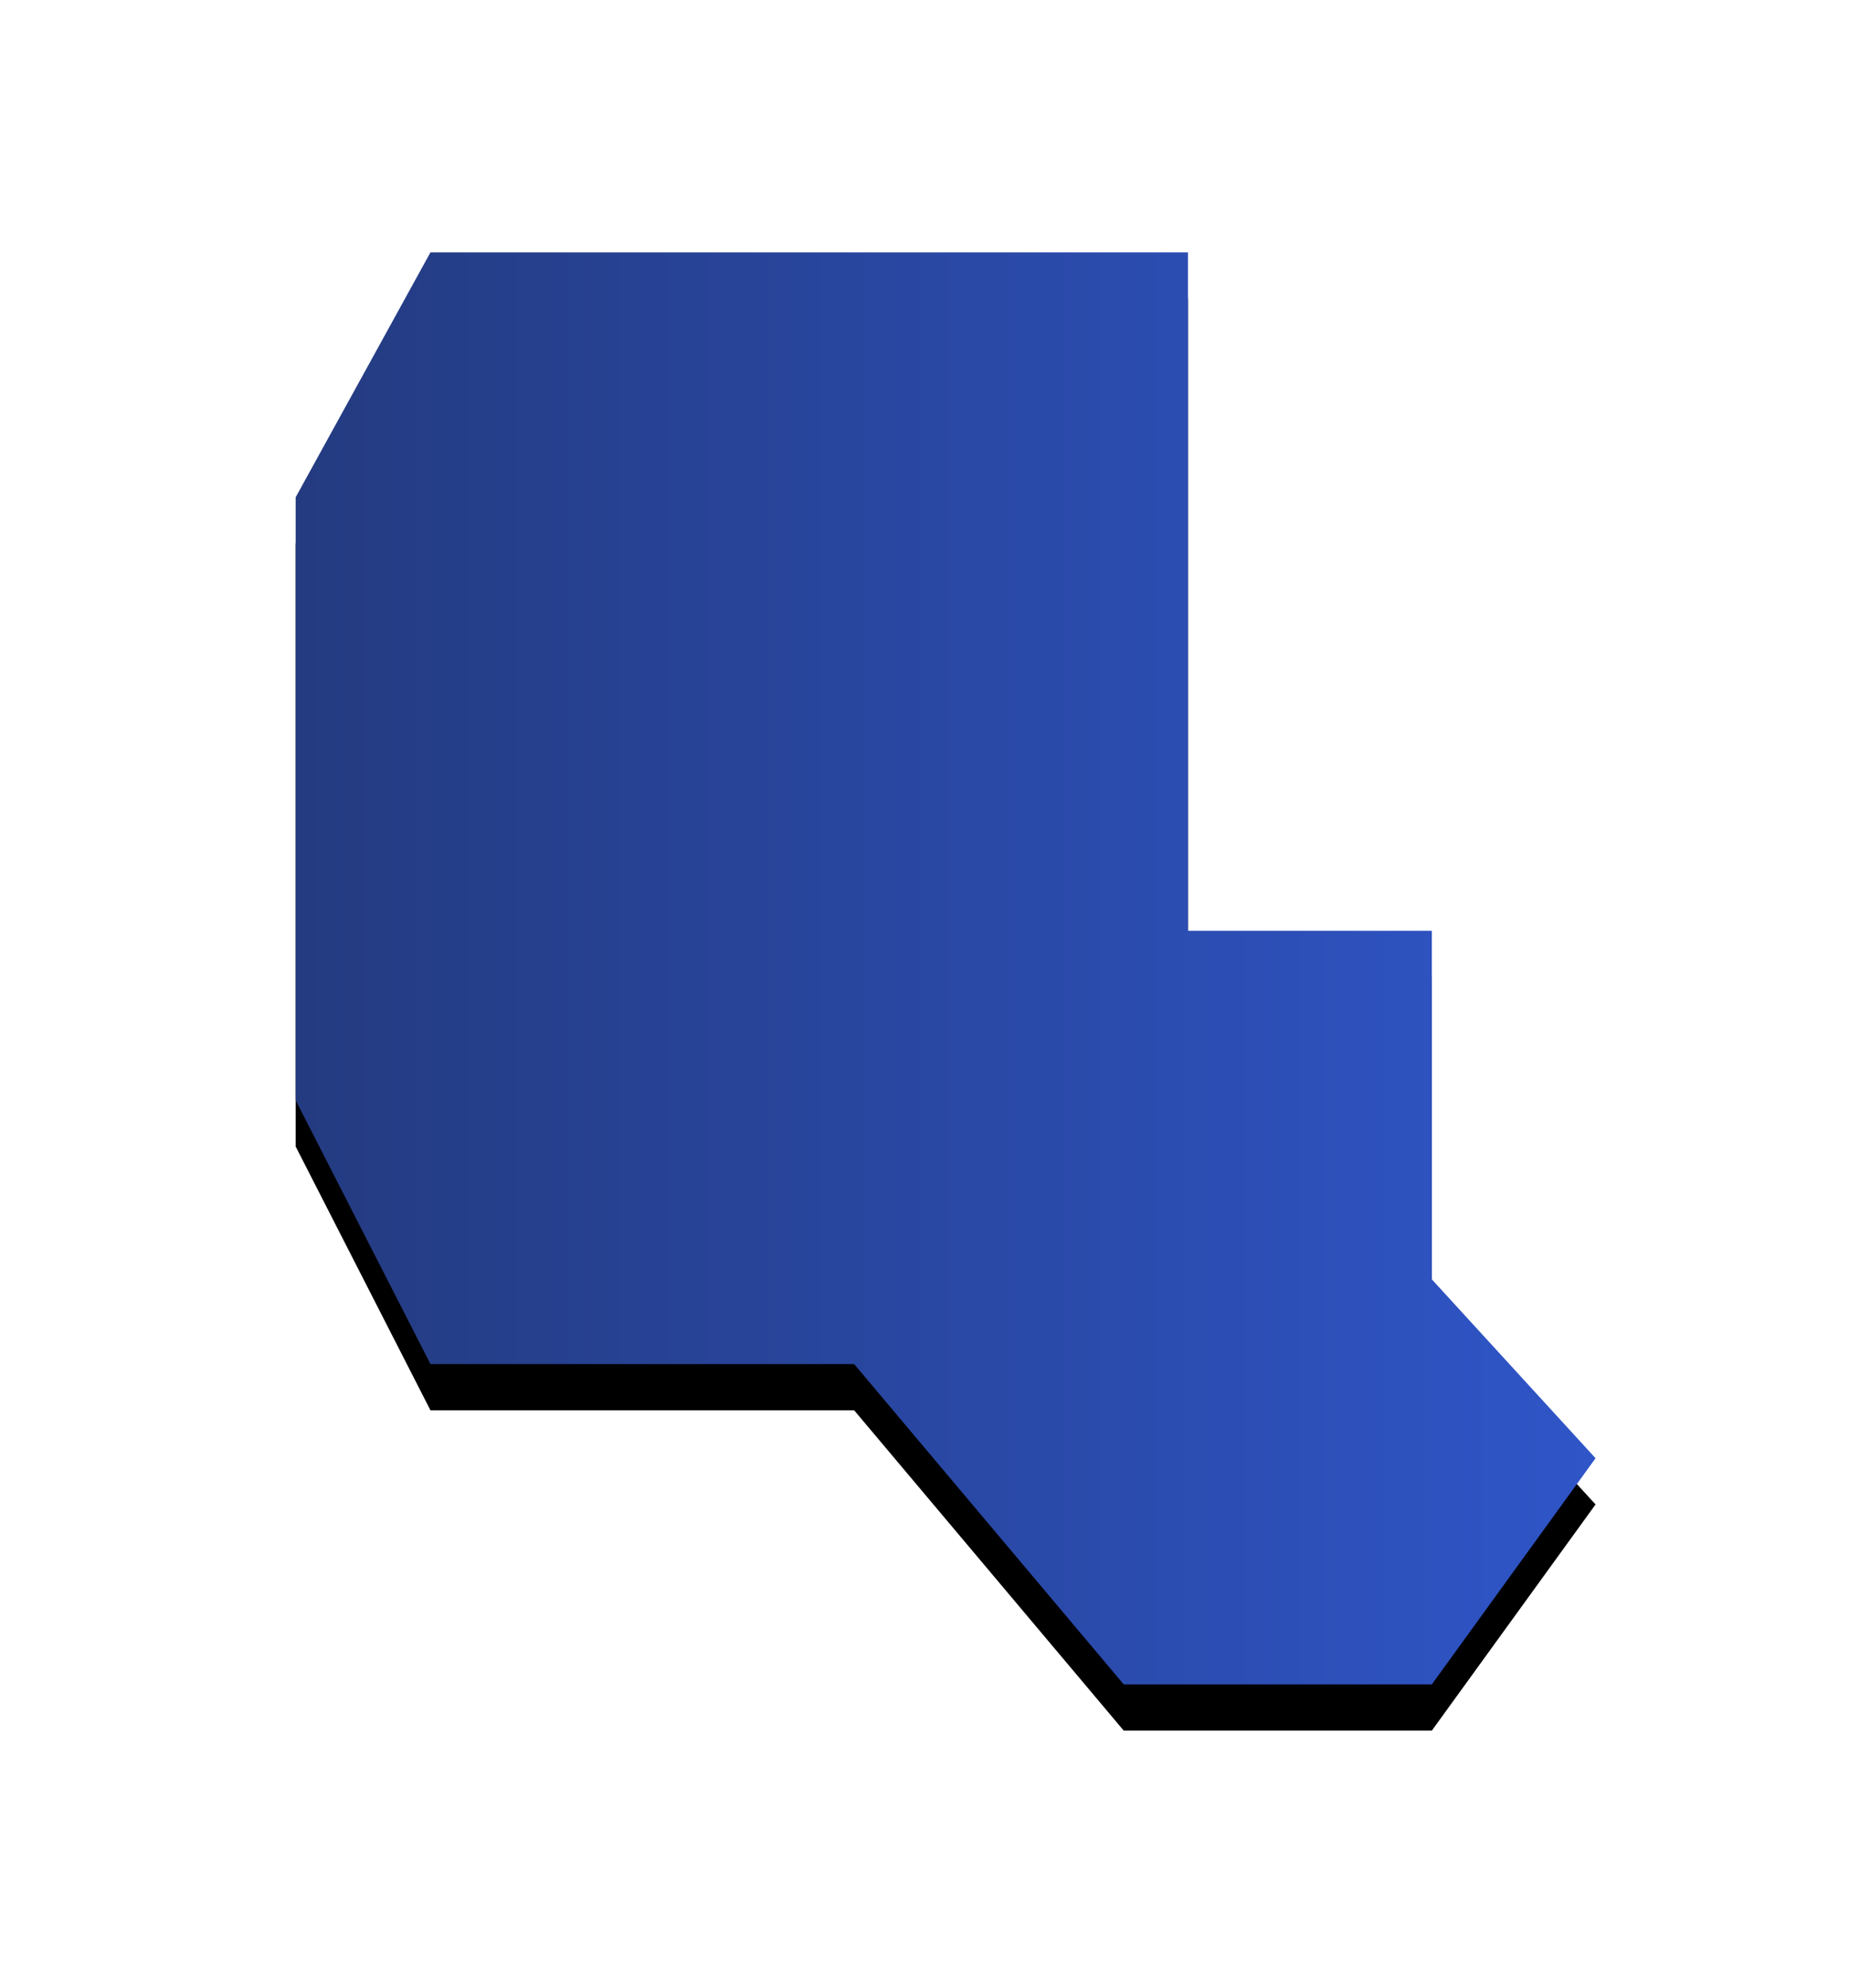
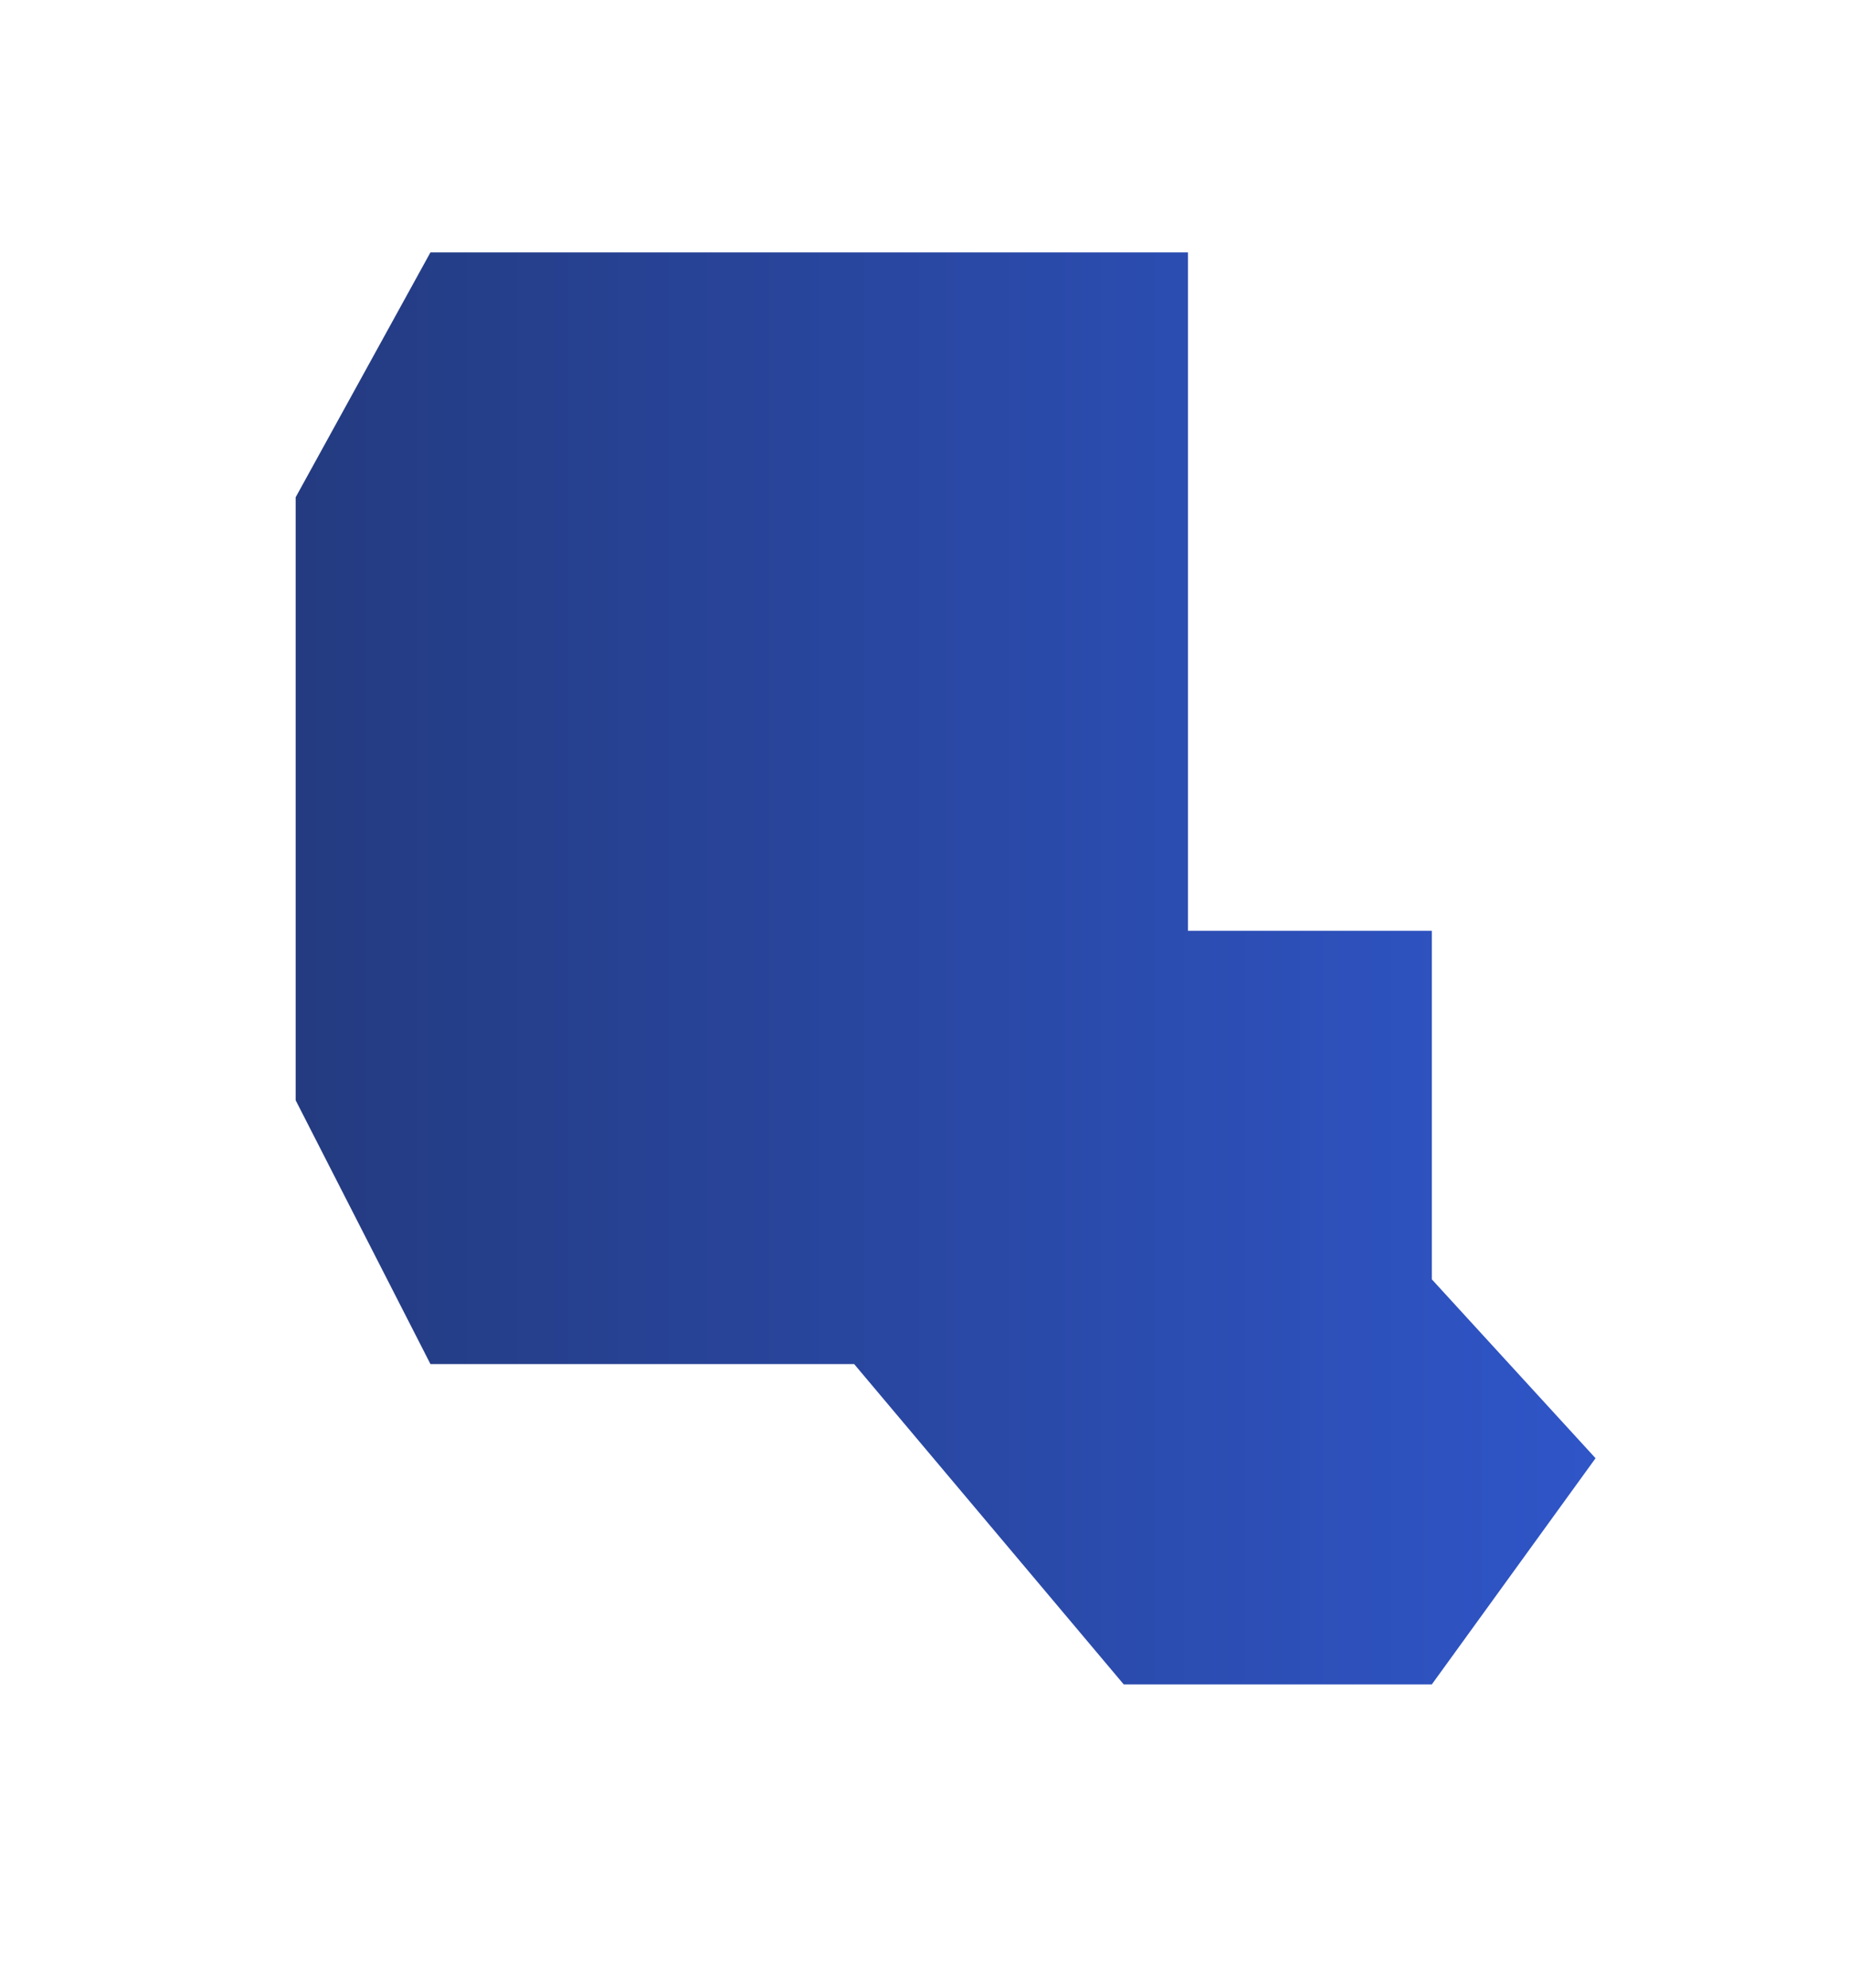
<svg xmlns="http://www.w3.org/2000/svg" xmlns:xlink="http://www.w3.org/1999/xlink" width="40" height="43" viewBox="0 0 40 43">
  <title>pref35</title>
  <defs>
    <linearGradient x1="0%" y1="50%" y2="50%" id="c">
      <stop stop-color="#243B80" offset="0%" />
      <stop stop-color="#2F55C8" offset="100%" />
    </linearGradient>
-     <path id="b" d="M30.975 20.136H25.7V5.46H9.312l-2.916 5.298v13.045l2.916 5.707h9.166l5.832 6.93h6.665l3.542-4.893-3.542-3.87z" />
    <filter x="-33.8%" y="-27.4%" width="167.6%" height="161.3%" filterUnits="objectBoundingBox" id="a">
      <feOffset dy="1" in="SourceAlpha" result="shadowOffsetOuter1" />
      <feGaussianBlur stdDeviation="3" in="shadowOffsetOuter1" result="shadowBlurOuter1" />
      <feComposite in="shadowBlurOuter1" in2="SourceAlpha" operator="out" result="shadowBlurOuter1" />
      <feColorMatrix values="0 0 0 0 0 0 0 0 0 0 0 0 0 0 0 0 0 0 0.1 0" in="shadowBlurOuter1" />
    </filter>
  </defs>
  <g fill="none" fill-rule="evenodd">
    <use fill="#000" filter="url(#a)" xlink:href="#b" />
    <path fill="url(#c)" d="M30.975 20.136H25.7V5.46H9.312l-2.916 5.298v13.045l2.916 5.707h9.166l5.832 6.93h6.665l3.542-4.893-3.542-3.87z" />
  </g>
</svg>